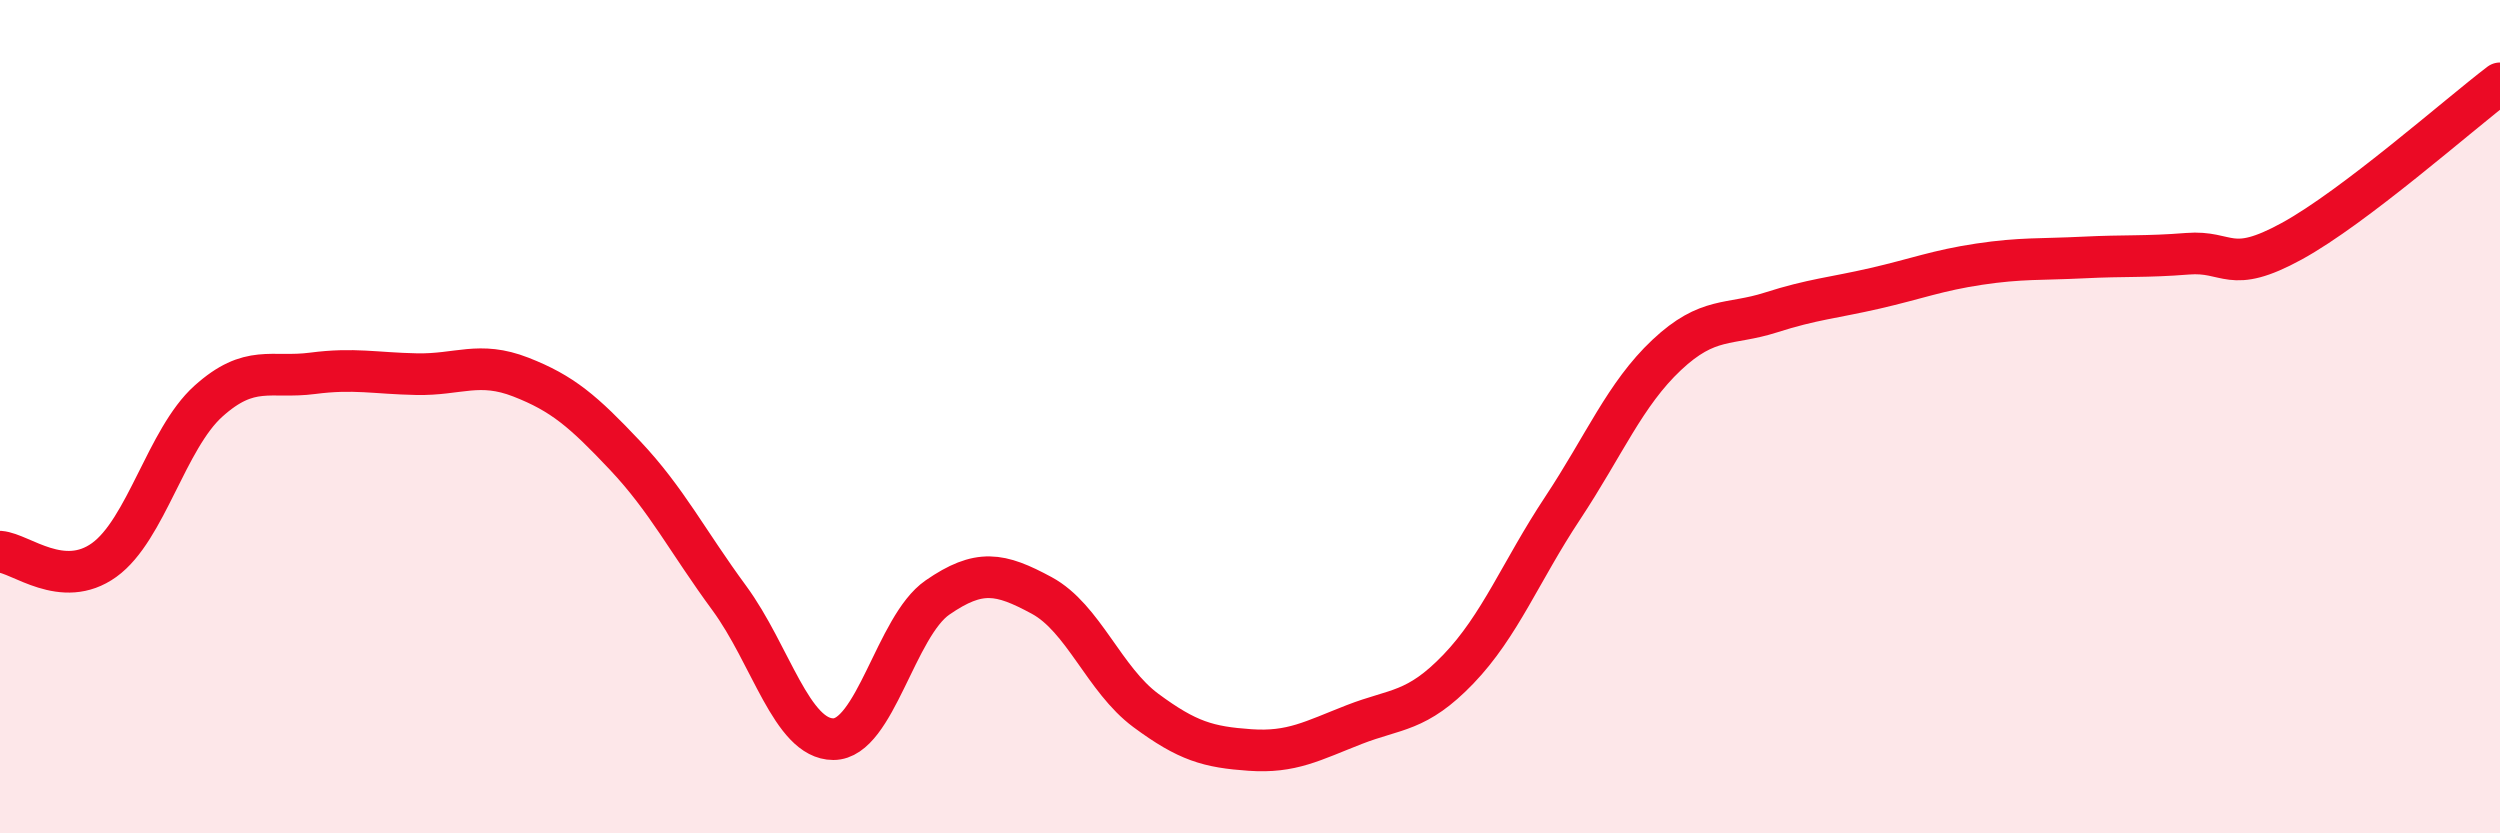
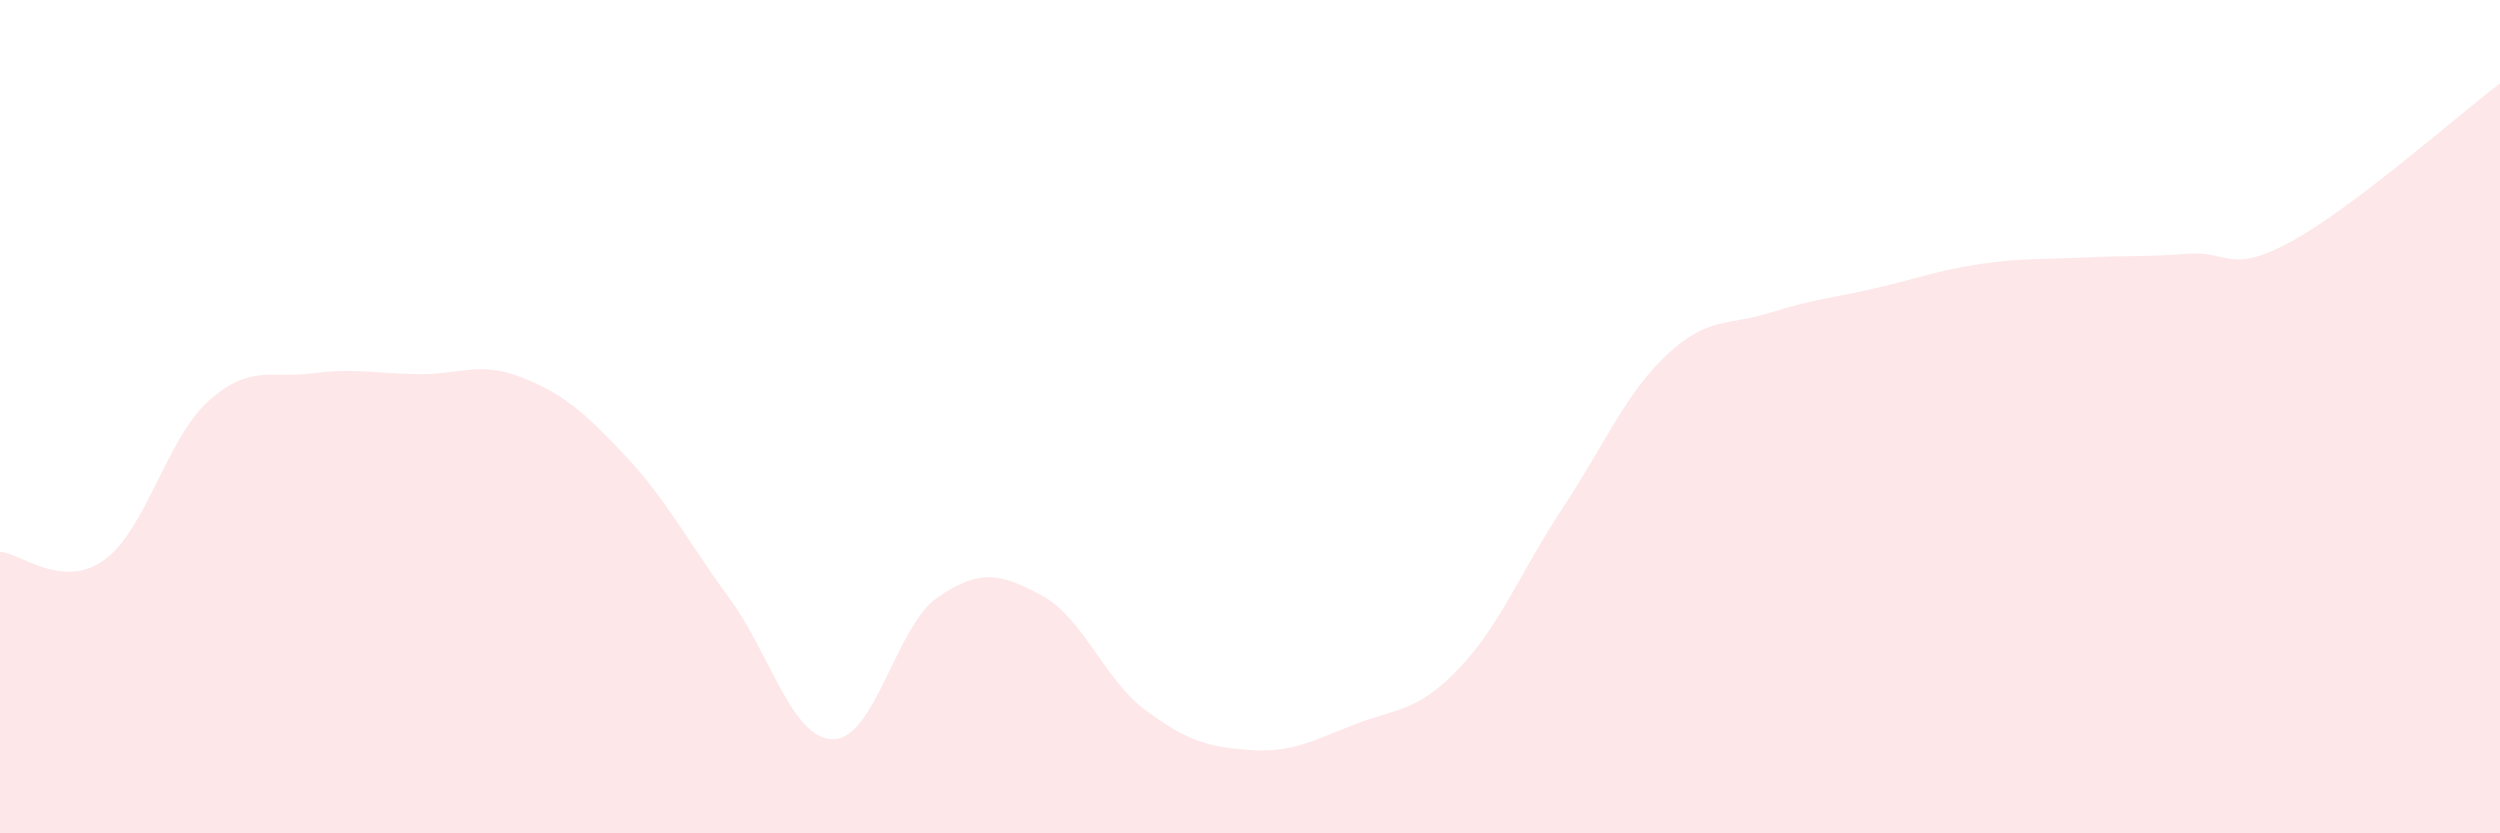
<svg xmlns="http://www.w3.org/2000/svg" width="60" height="20" viewBox="0 0 60 20">
  <path d="M 0,13.24 C 0.5,13.28 1.5,14.16 2.5,13.44 C 3.5,12.72 4,10.53 5,9.63 C 6,8.73 6.5,9.09 7.5,8.96 C 8.5,8.83 9,8.96 10,8.98 C 11,9 11.5,8.66 12.5,9.05 C 13.5,9.44 14,9.87 15,10.93 C 16,11.99 16.5,12.99 17.5,14.35 C 18.5,15.71 19,17.74 20,17.74 C 21,17.74 21.5,15.03 22.5,14.34 C 23.5,13.65 24,13.75 25,14.29 C 26,14.83 26.5,16.31 27.5,17.05 C 28.5,17.79 29,17.93 30,18 C 31,18.07 31.5,17.78 32.5,17.39 C 33.5,17 34,17.1 35,16.06 C 36,15.02 36.5,13.71 37.5,12.2 C 38.5,10.69 39,9.46 40,8.52 C 41,7.58 41.5,7.82 42.5,7.5 C 43.5,7.18 44,7.15 45,6.92 C 46,6.69 46.5,6.49 47.5,6.34 C 48.5,6.19 49,6.23 50,6.18 C 51,6.13 51.5,6.17 52.5,6.09 C 53.5,6.01 53.5,6.61 55,5.79 C 56.5,4.97 59,2.76 60,2L60 20L0 20Z" fill="#EB0A25" opacity="0.1" stroke-linecap="round" stroke-linejoin="round" />
-   <path d="M 0,13.24 C 0.5,13.28 1.5,14.16 2.5,13.44 C 3.5,12.72 4,10.53 5,9.63 C 6,8.73 6.5,9.09 7.5,8.96 C 8.5,8.83 9,8.96 10,8.98 C 11,9 11.5,8.66 12.5,9.05 C 13.5,9.44 14,9.87 15,10.93 C 16,11.99 16.5,12.99 17.5,14.35 C 18.5,15.71 19,17.74 20,17.74 C 21,17.74 21.5,15.03 22.5,14.34 C 23.5,13.65 24,13.75 25,14.29 C 26,14.83 26.5,16.31 27.5,17.05 C 28.5,17.79 29,17.93 30,18 C 31,18.07 31.5,17.78 32.5,17.39 C 33.5,17 34,17.1 35,16.06 C 36,15.02 36.5,13.71 37.5,12.2 C 38.5,10.69 39,9.46 40,8.52 C 41,7.58 41.5,7.82 42.5,7.5 C 43.5,7.18 44,7.15 45,6.92 C 46,6.69 46.5,6.49 47.5,6.34 C 48.5,6.19 49,6.23 50,6.18 C 51,6.13 51.5,6.17 52.5,6.09 C 53.5,6.01 53.5,6.61 55,5.79 C 56.5,4.97 59,2.76 60,2" stroke="#EB0A25" stroke-width="1" fill="none" stroke-linecap="round" stroke-linejoin="round" />
</svg>